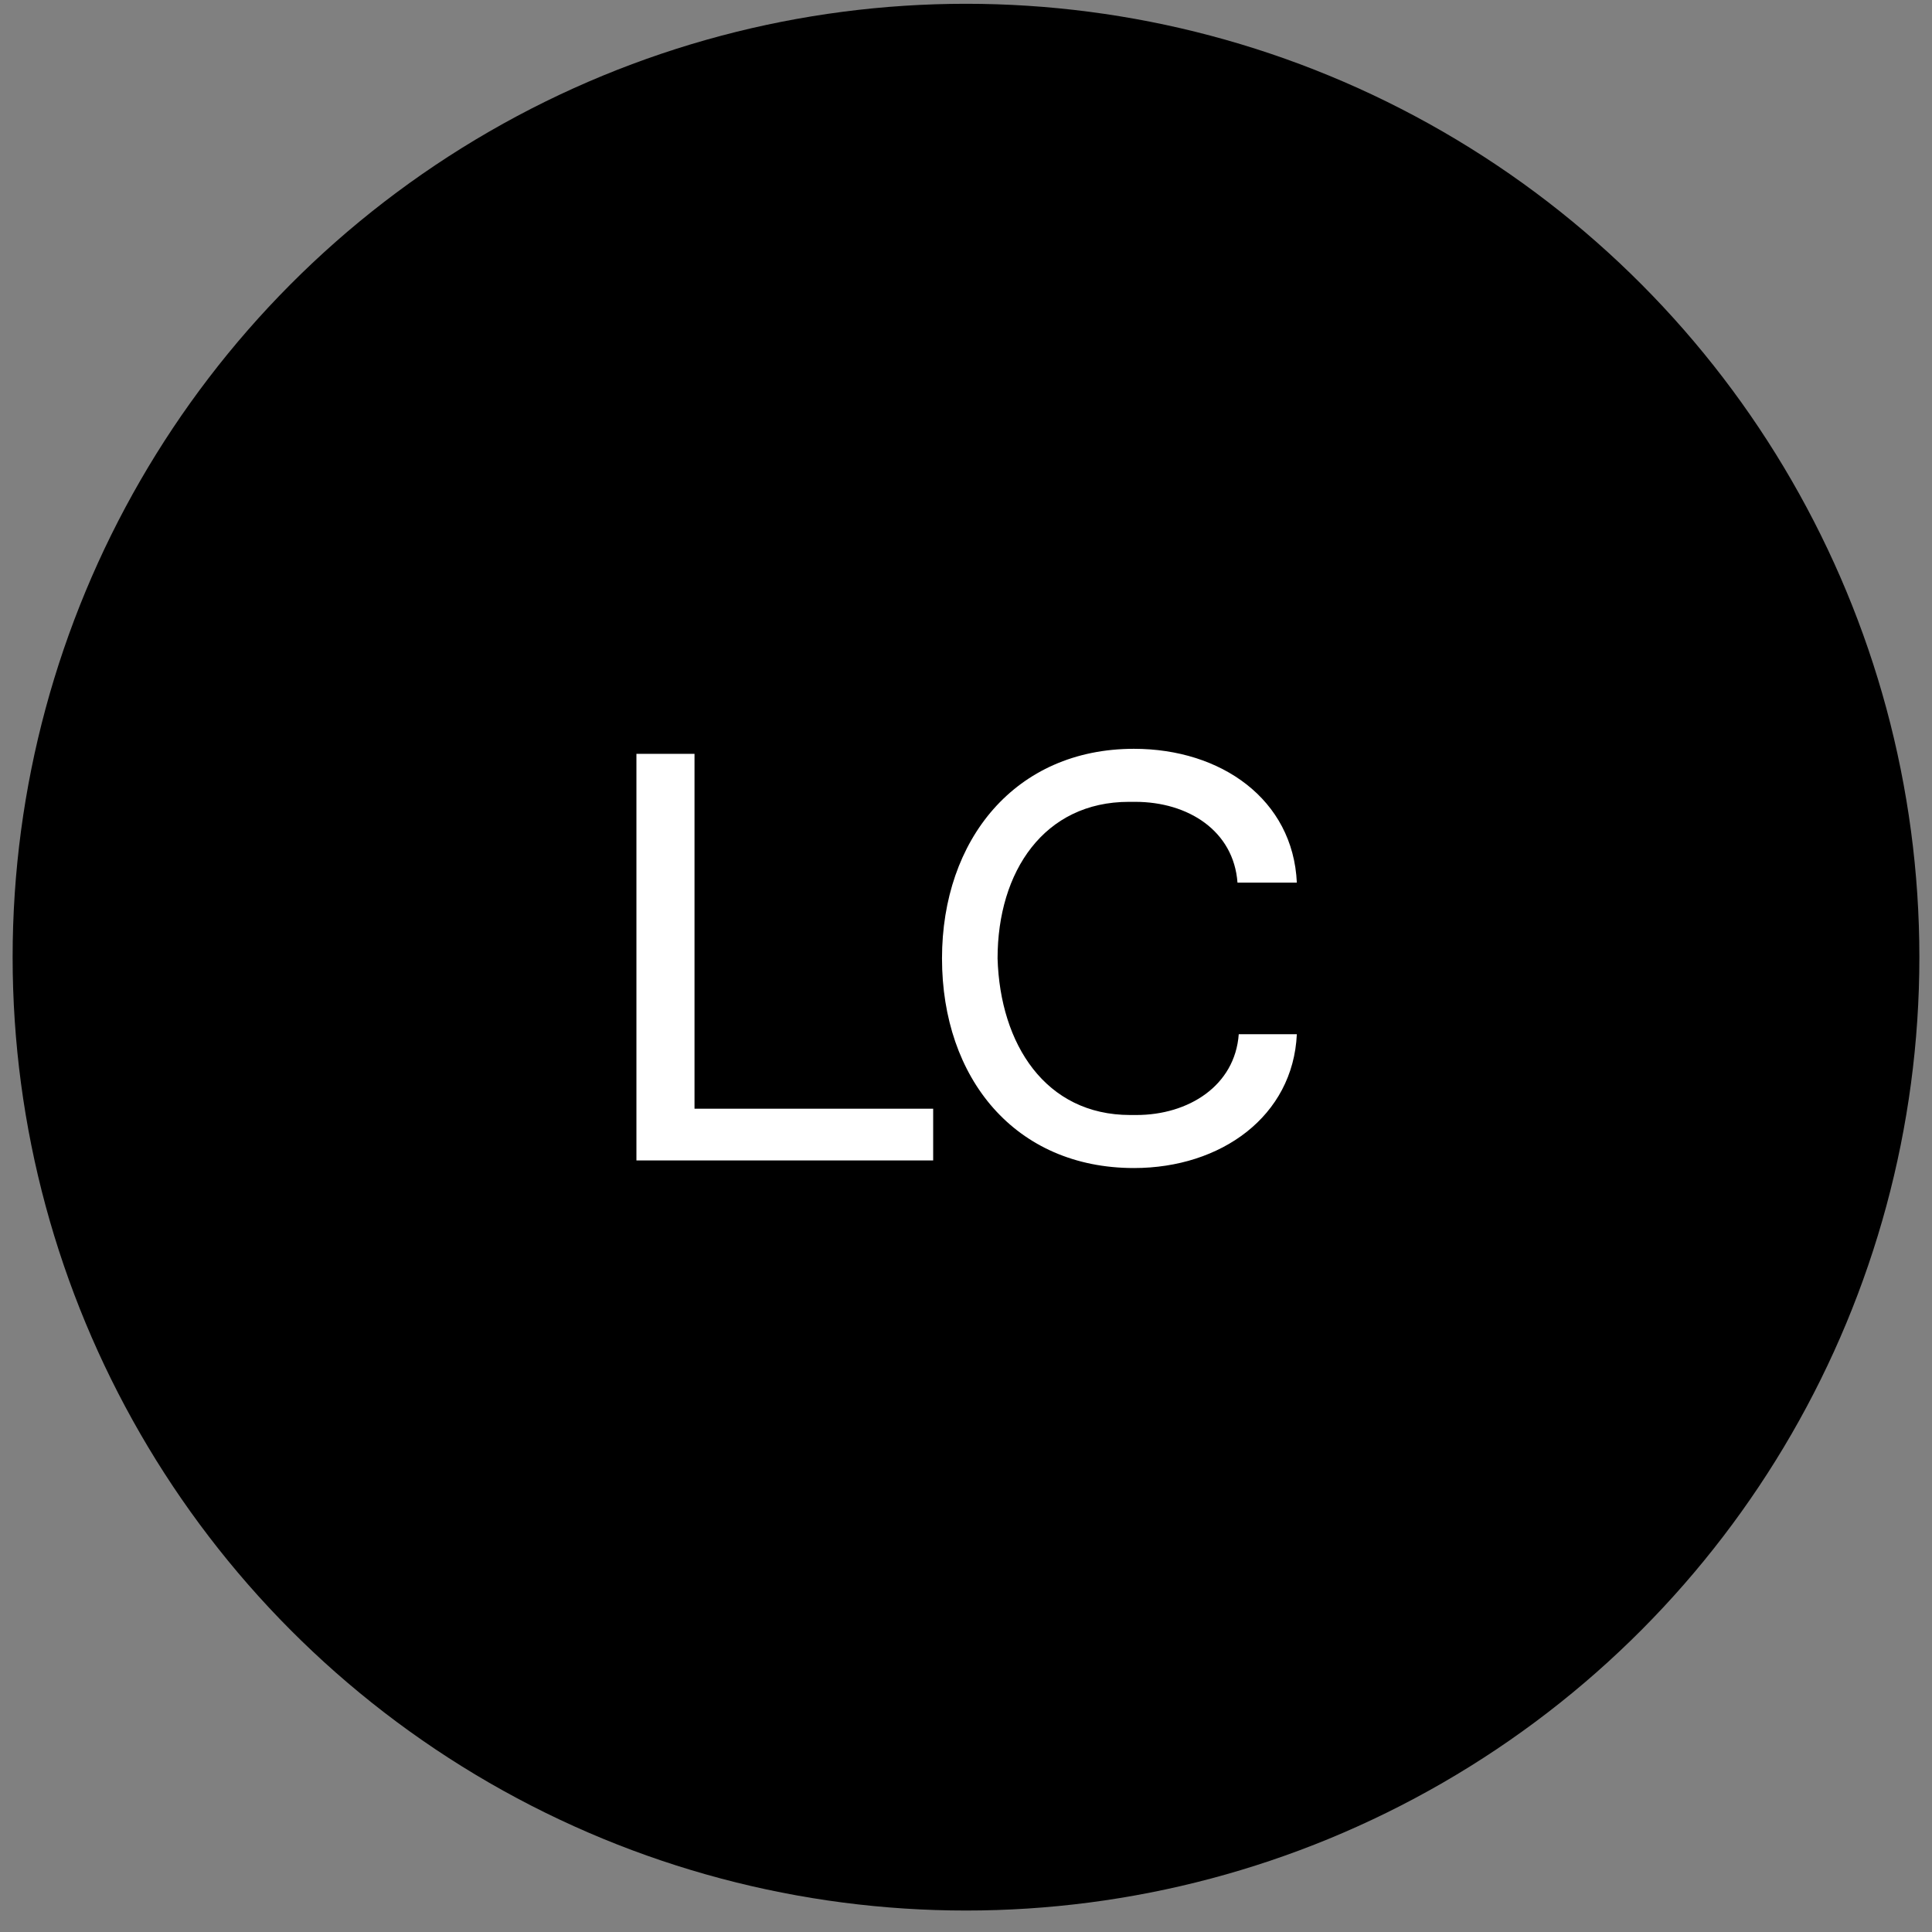
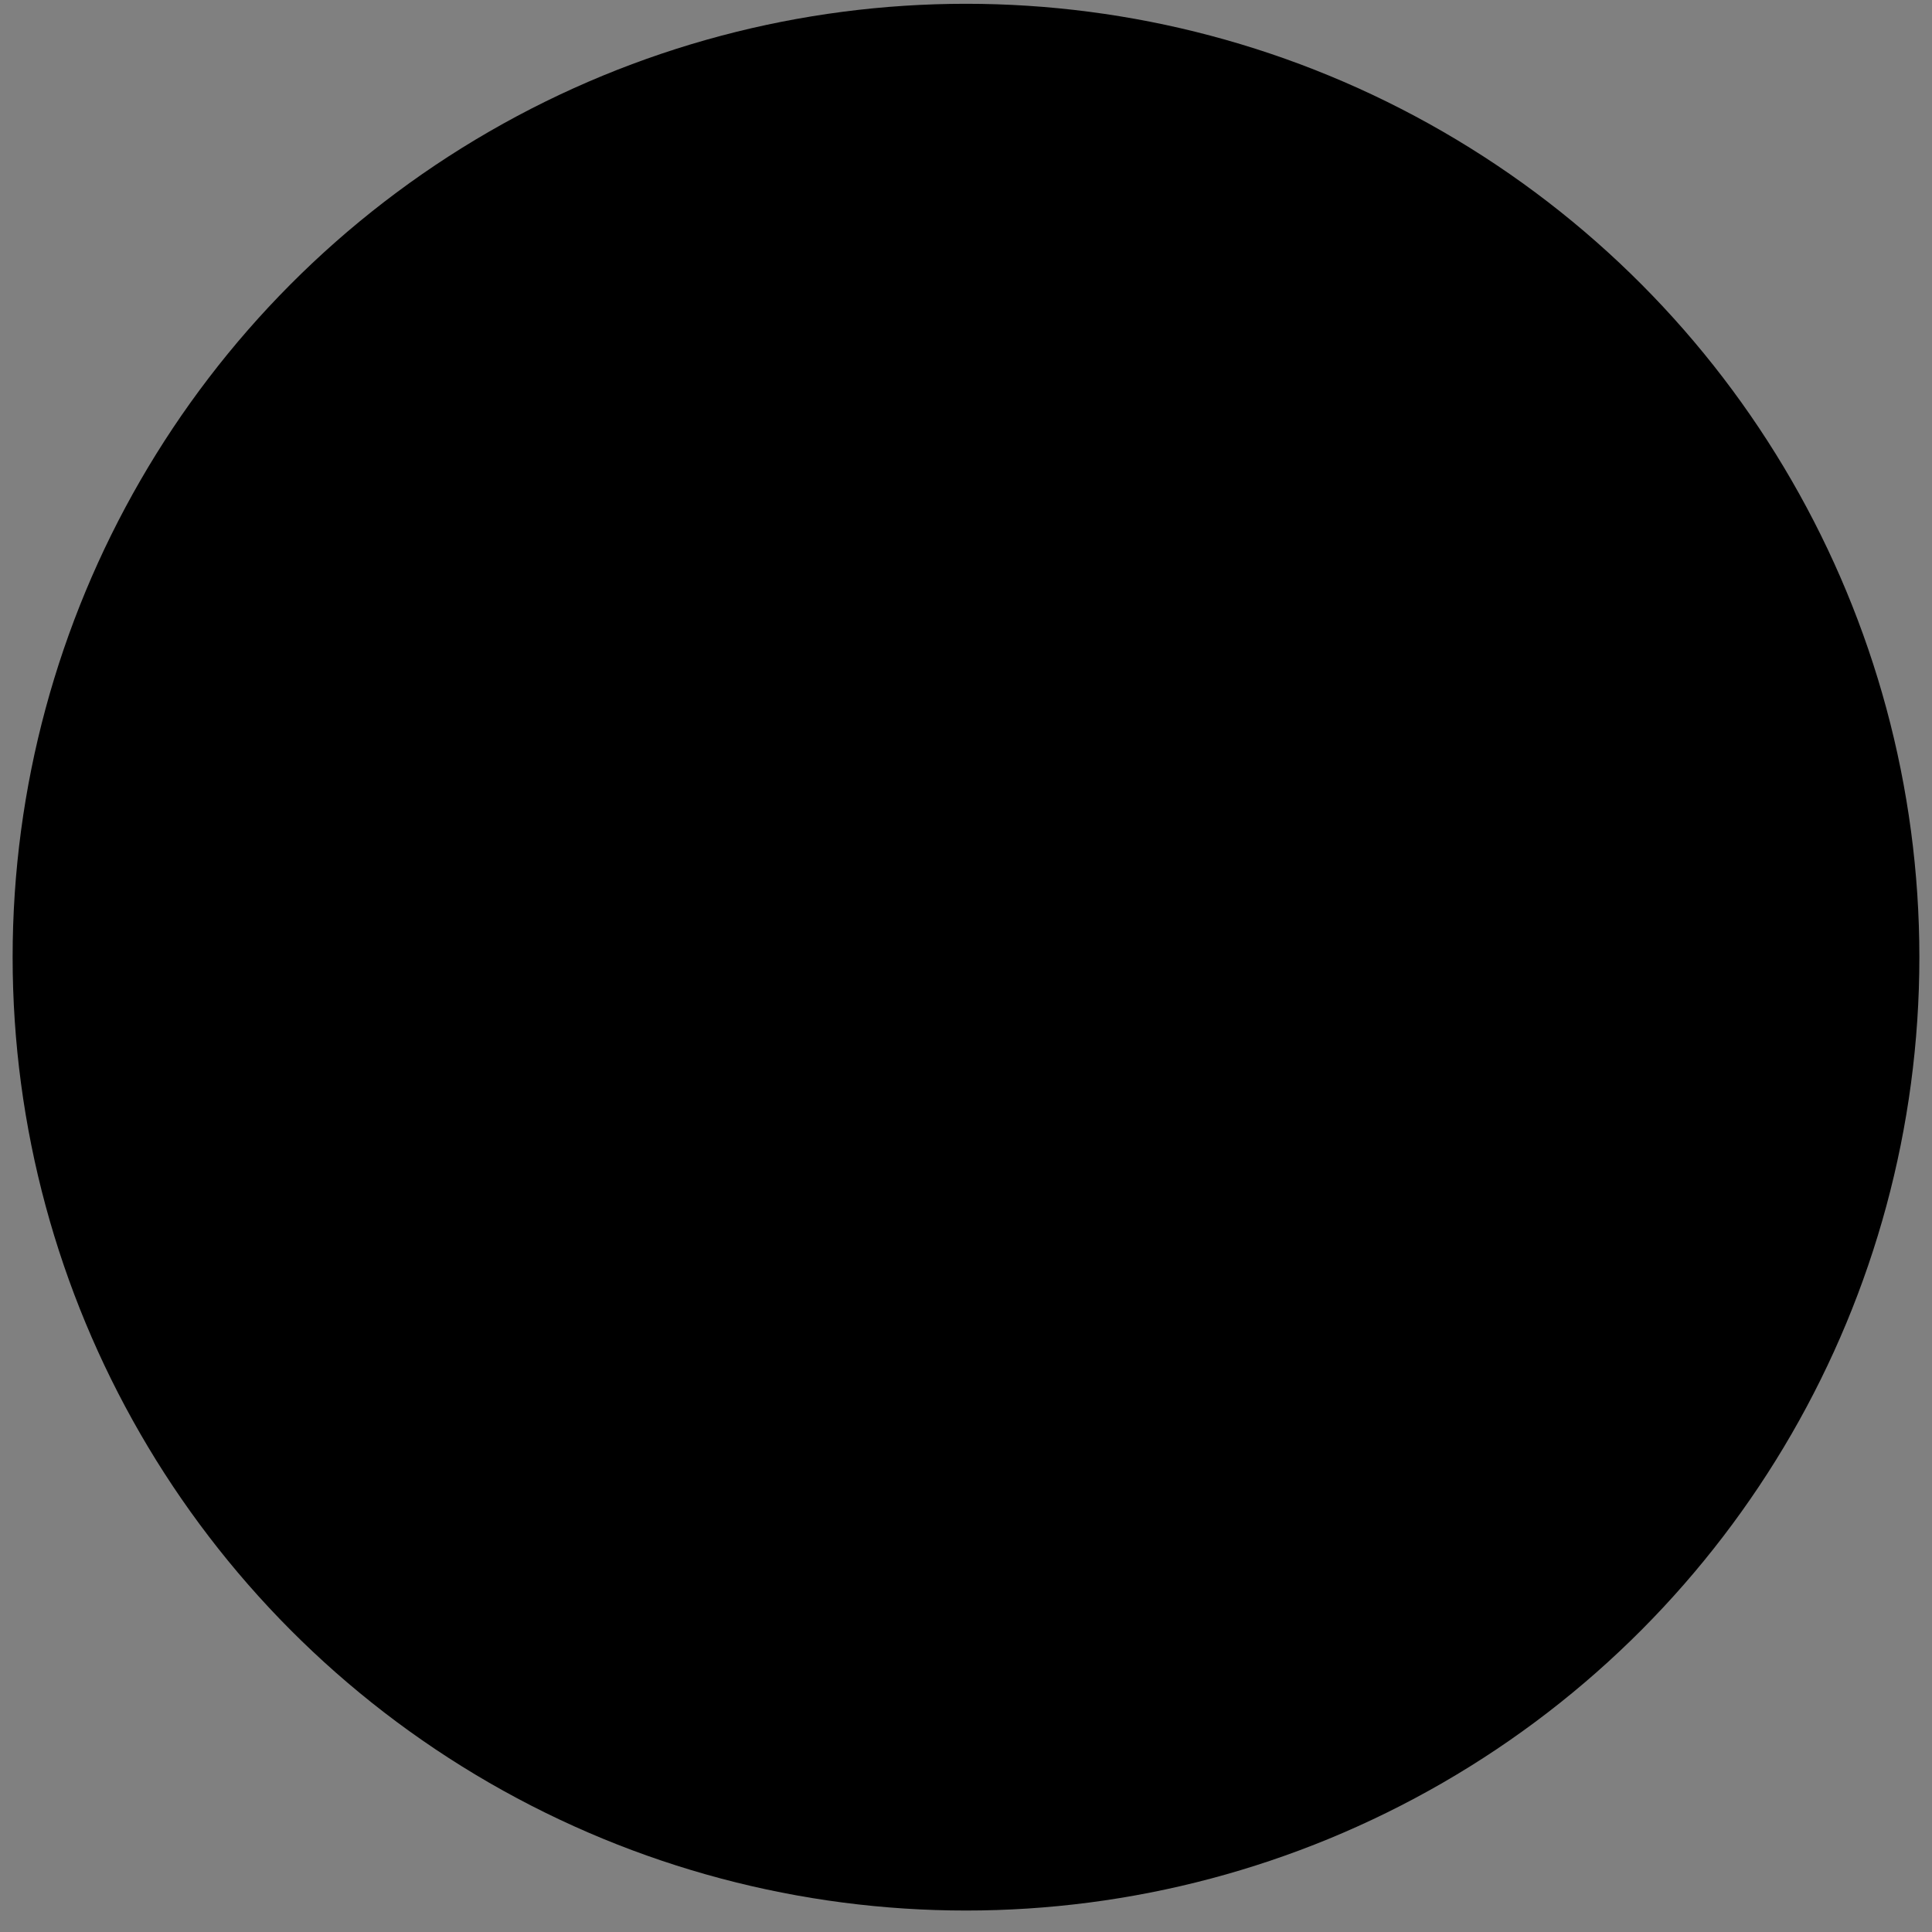
<svg xmlns="http://www.w3.org/2000/svg" version="1.1" id="Ebene_1" x="0px" y="0px" viewBox="0 0 153 153" style="enable-background:new 0 0 153 153;" xml:space="preserve">
  <rect x="0" y="0" width="153" height="153" fill="#808080" stroke="none" />
  <style type="text/css"> .st0{fill:#FFFFFF;} .st1{enable-background:new ;} </style>
  <g>
    <g>
      <circle cx="76.5" cy="75.8" r="75.5" />
    </g>
  </g>
  <g>
-     <path class="st0" d="M50.4,59.7H55v28.1h18.9v4.1H50.4V59.7z" />
-     <path class="st0" d="M89.5,88.3H90c4.1,0,7.8-2.3,8.1-6.4h4.6c-0.3,6.5-6,10.6-12.9,10.6c-9.4,0-15.2-7.1-15.2-16.6 c0-9.4,5.8-16.6,15.2-16.6c6.9,0,12.6,4,12.9,10.6H98c-0.3-4.1-3.9-6.4-8.1-6.4h-0.5c-6.7,0-10.4,5.5-10.4,12.4 C79.2,82.7,82.8,88.3,89.5,88.3z" />
-   </g>
+     </g>
</svg>